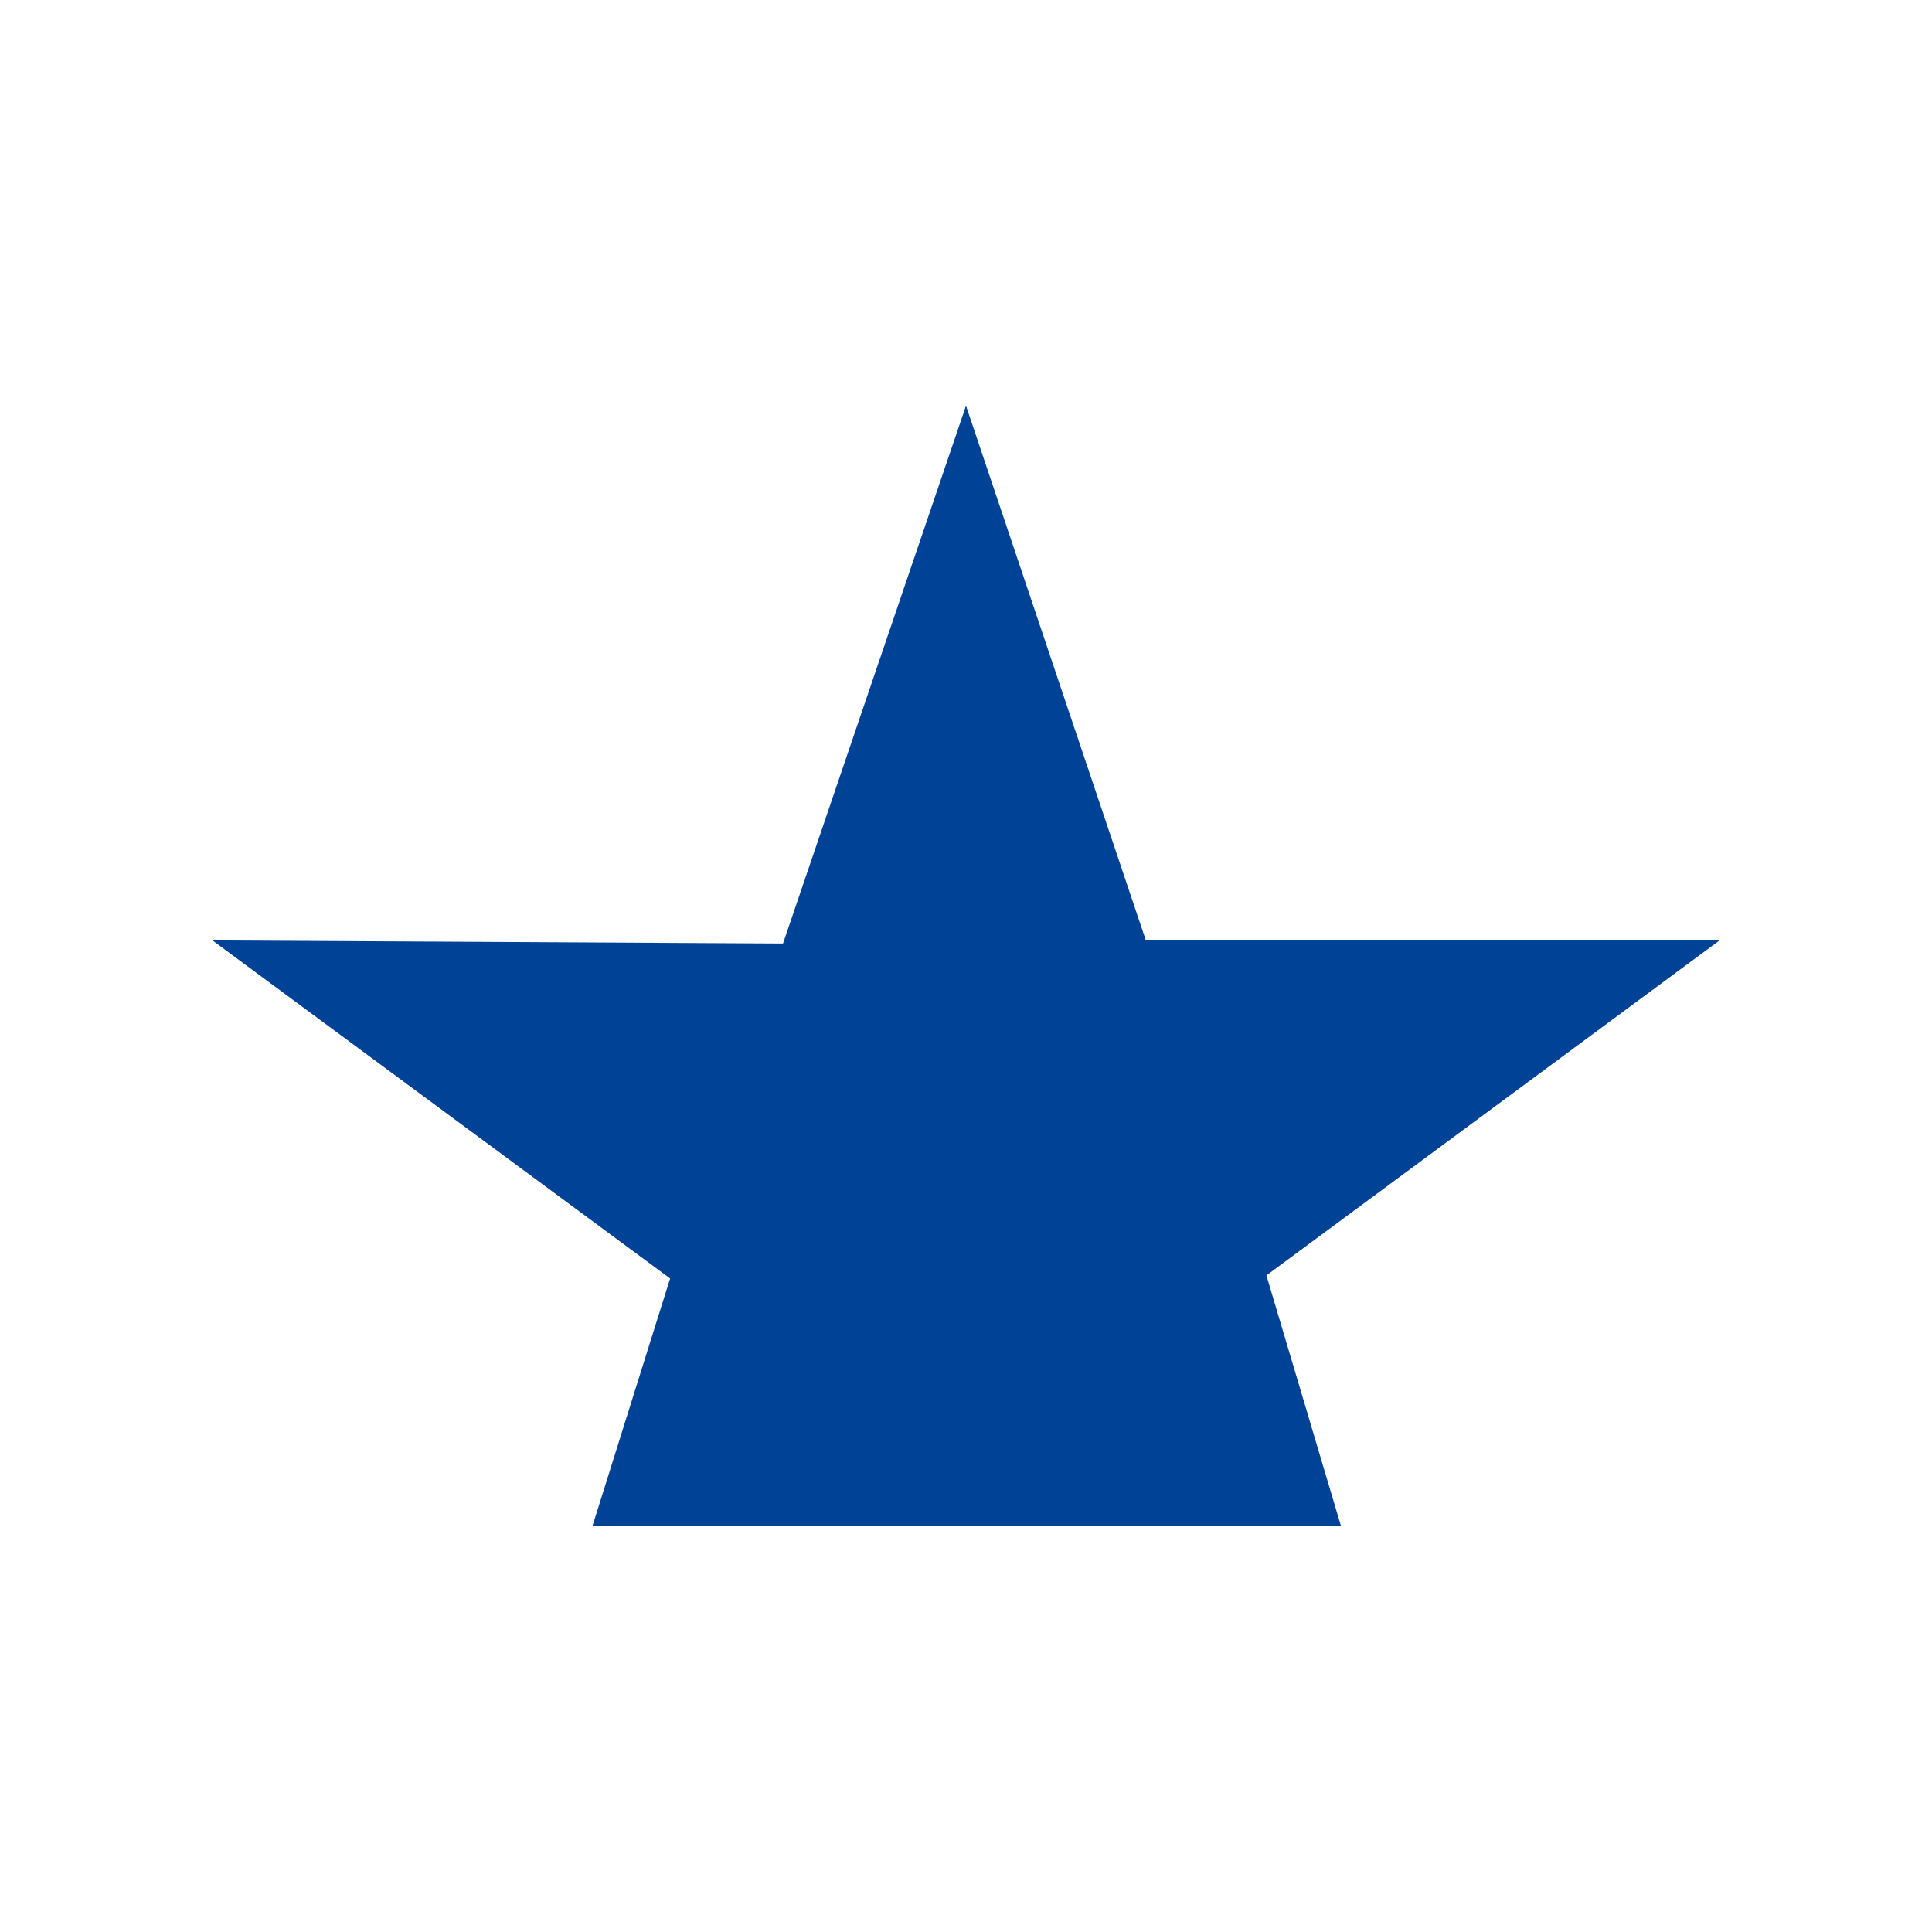
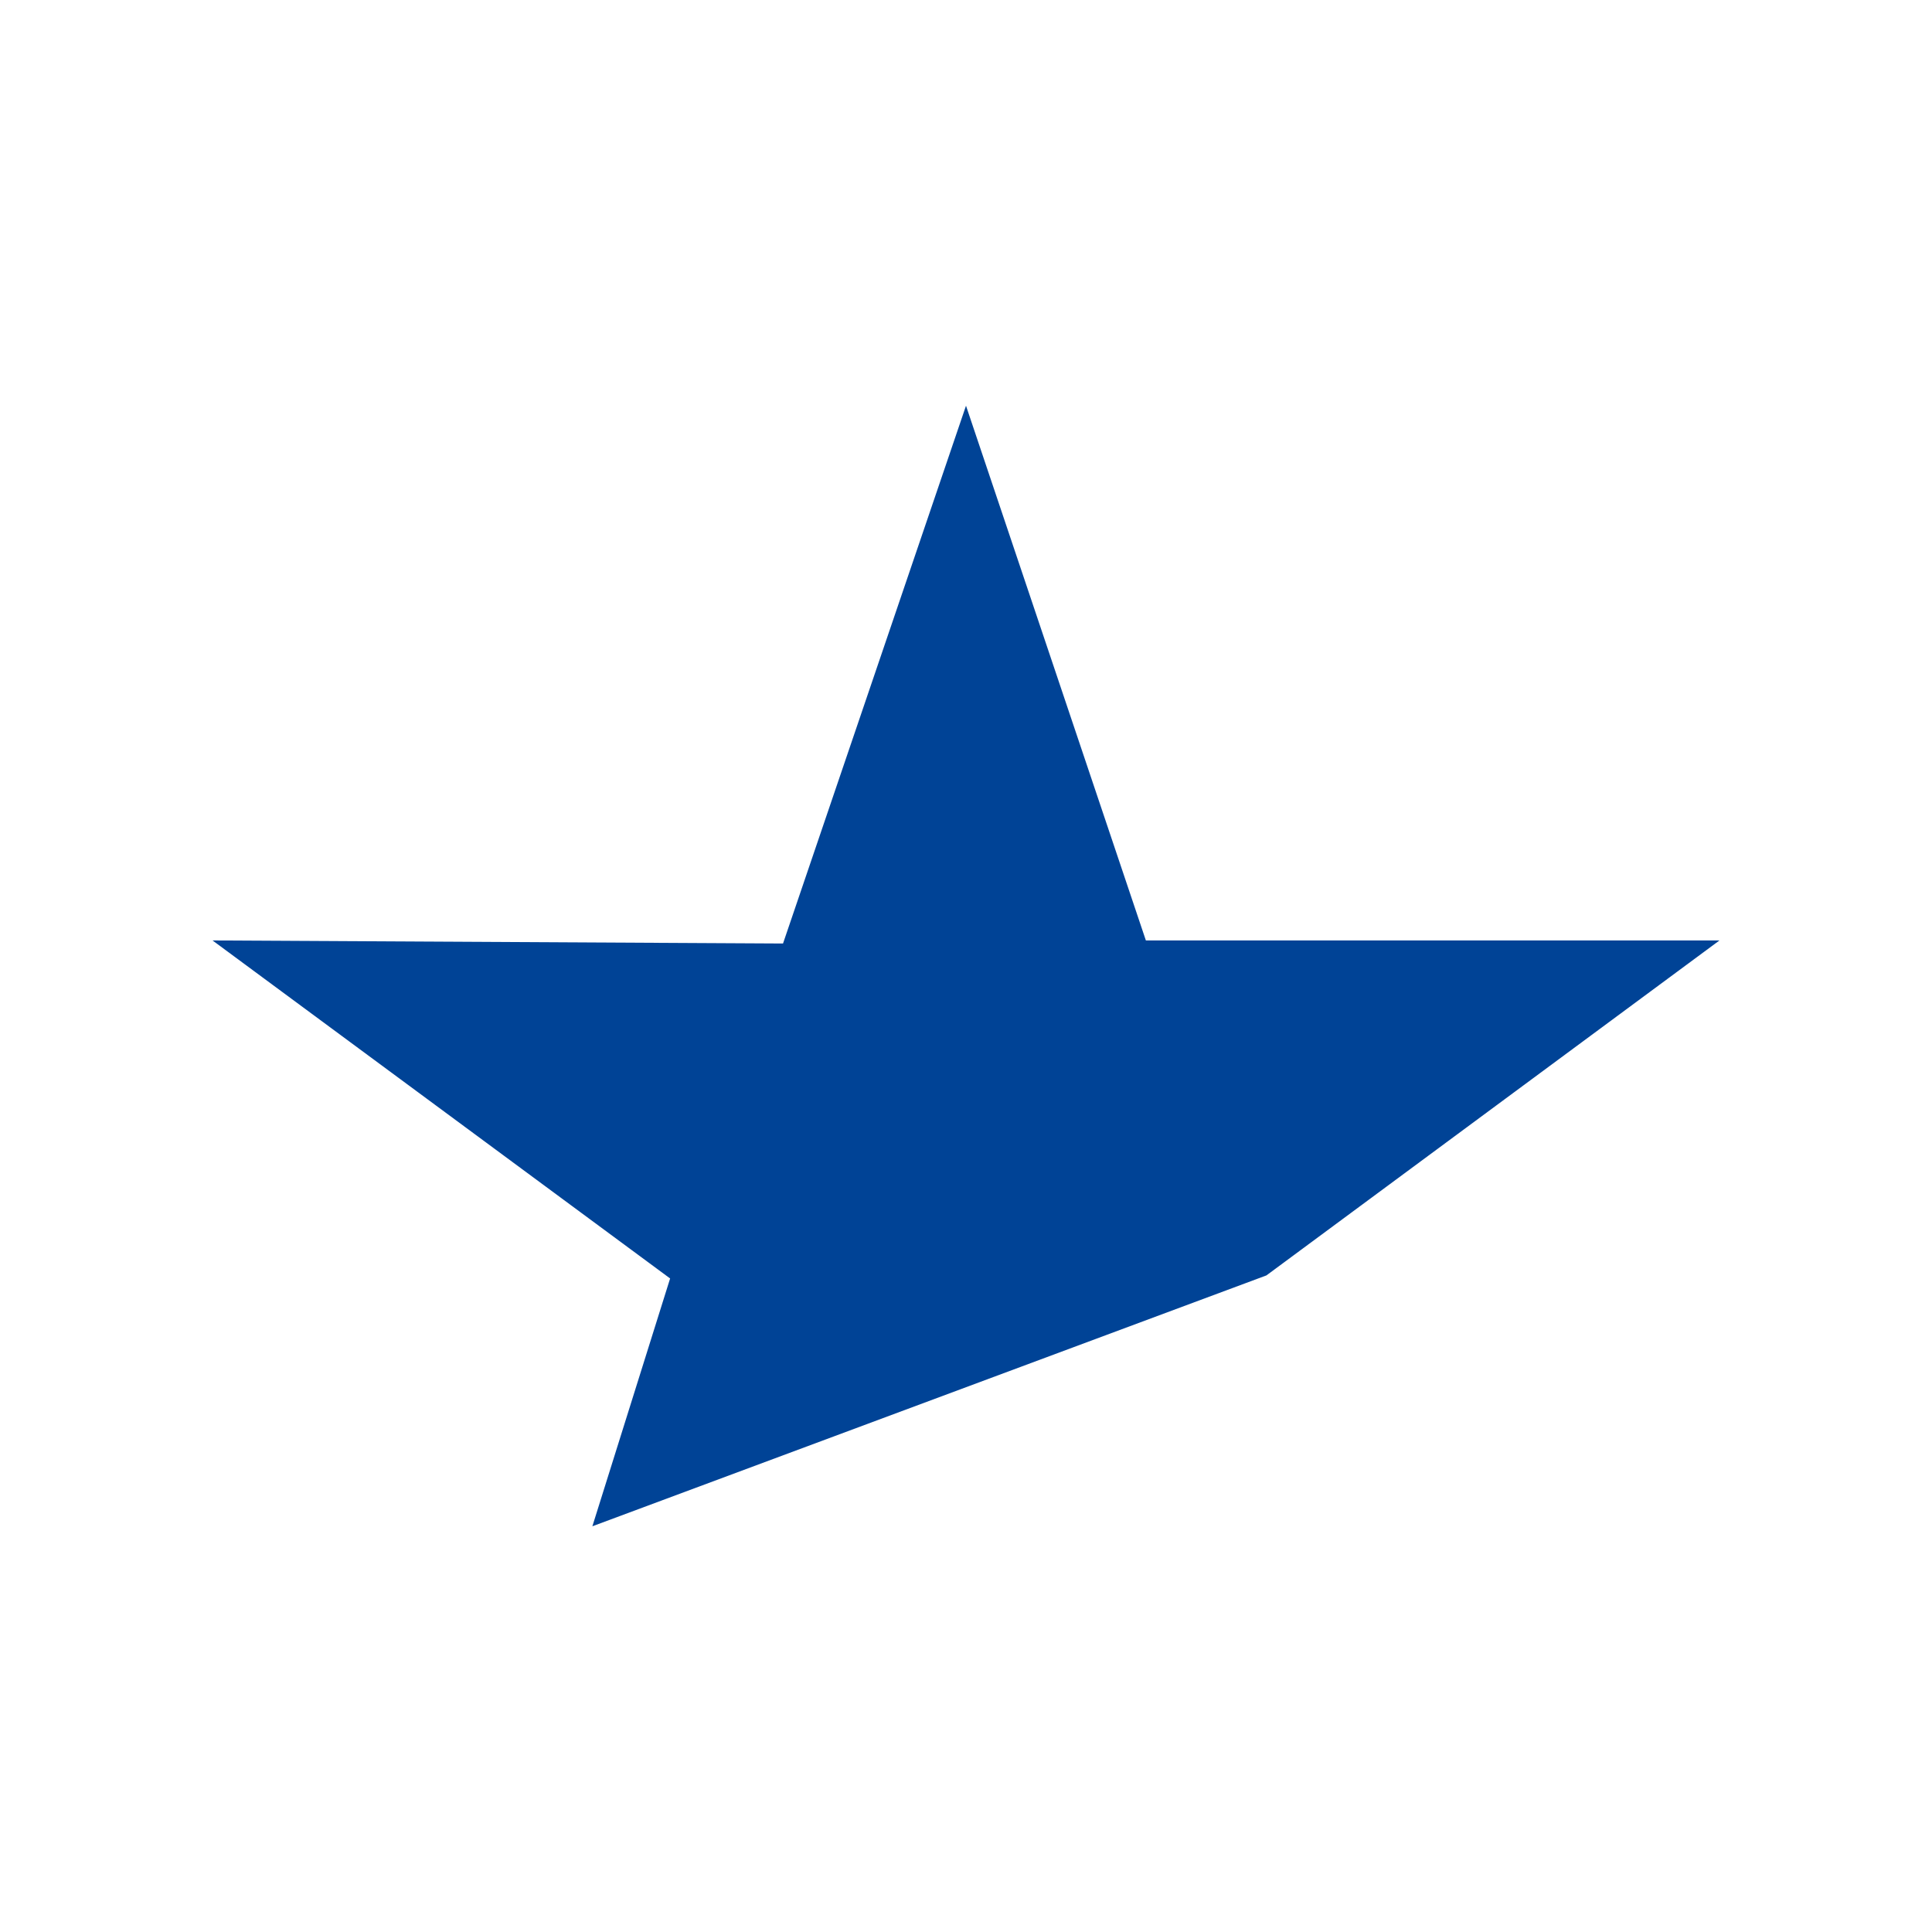
<svg xmlns="http://www.w3.org/2000/svg" width="100" height="100" viewBox="0 0 100 100" fill="none">
-   <path d="M65.55 66.015L89 48.677H59.31L50 21L40.529 48.836L11 48.677L34.685 66.173L30.661 79H69.413L65.55 66.015Z" fill="#004396" />
+   <path d="M65.55 66.015L89 48.677H59.31L50 21L40.529 48.836L11 48.677L34.685 66.173L30.661 79L65.55 66.015Z" fill="#004396" />
</svg>